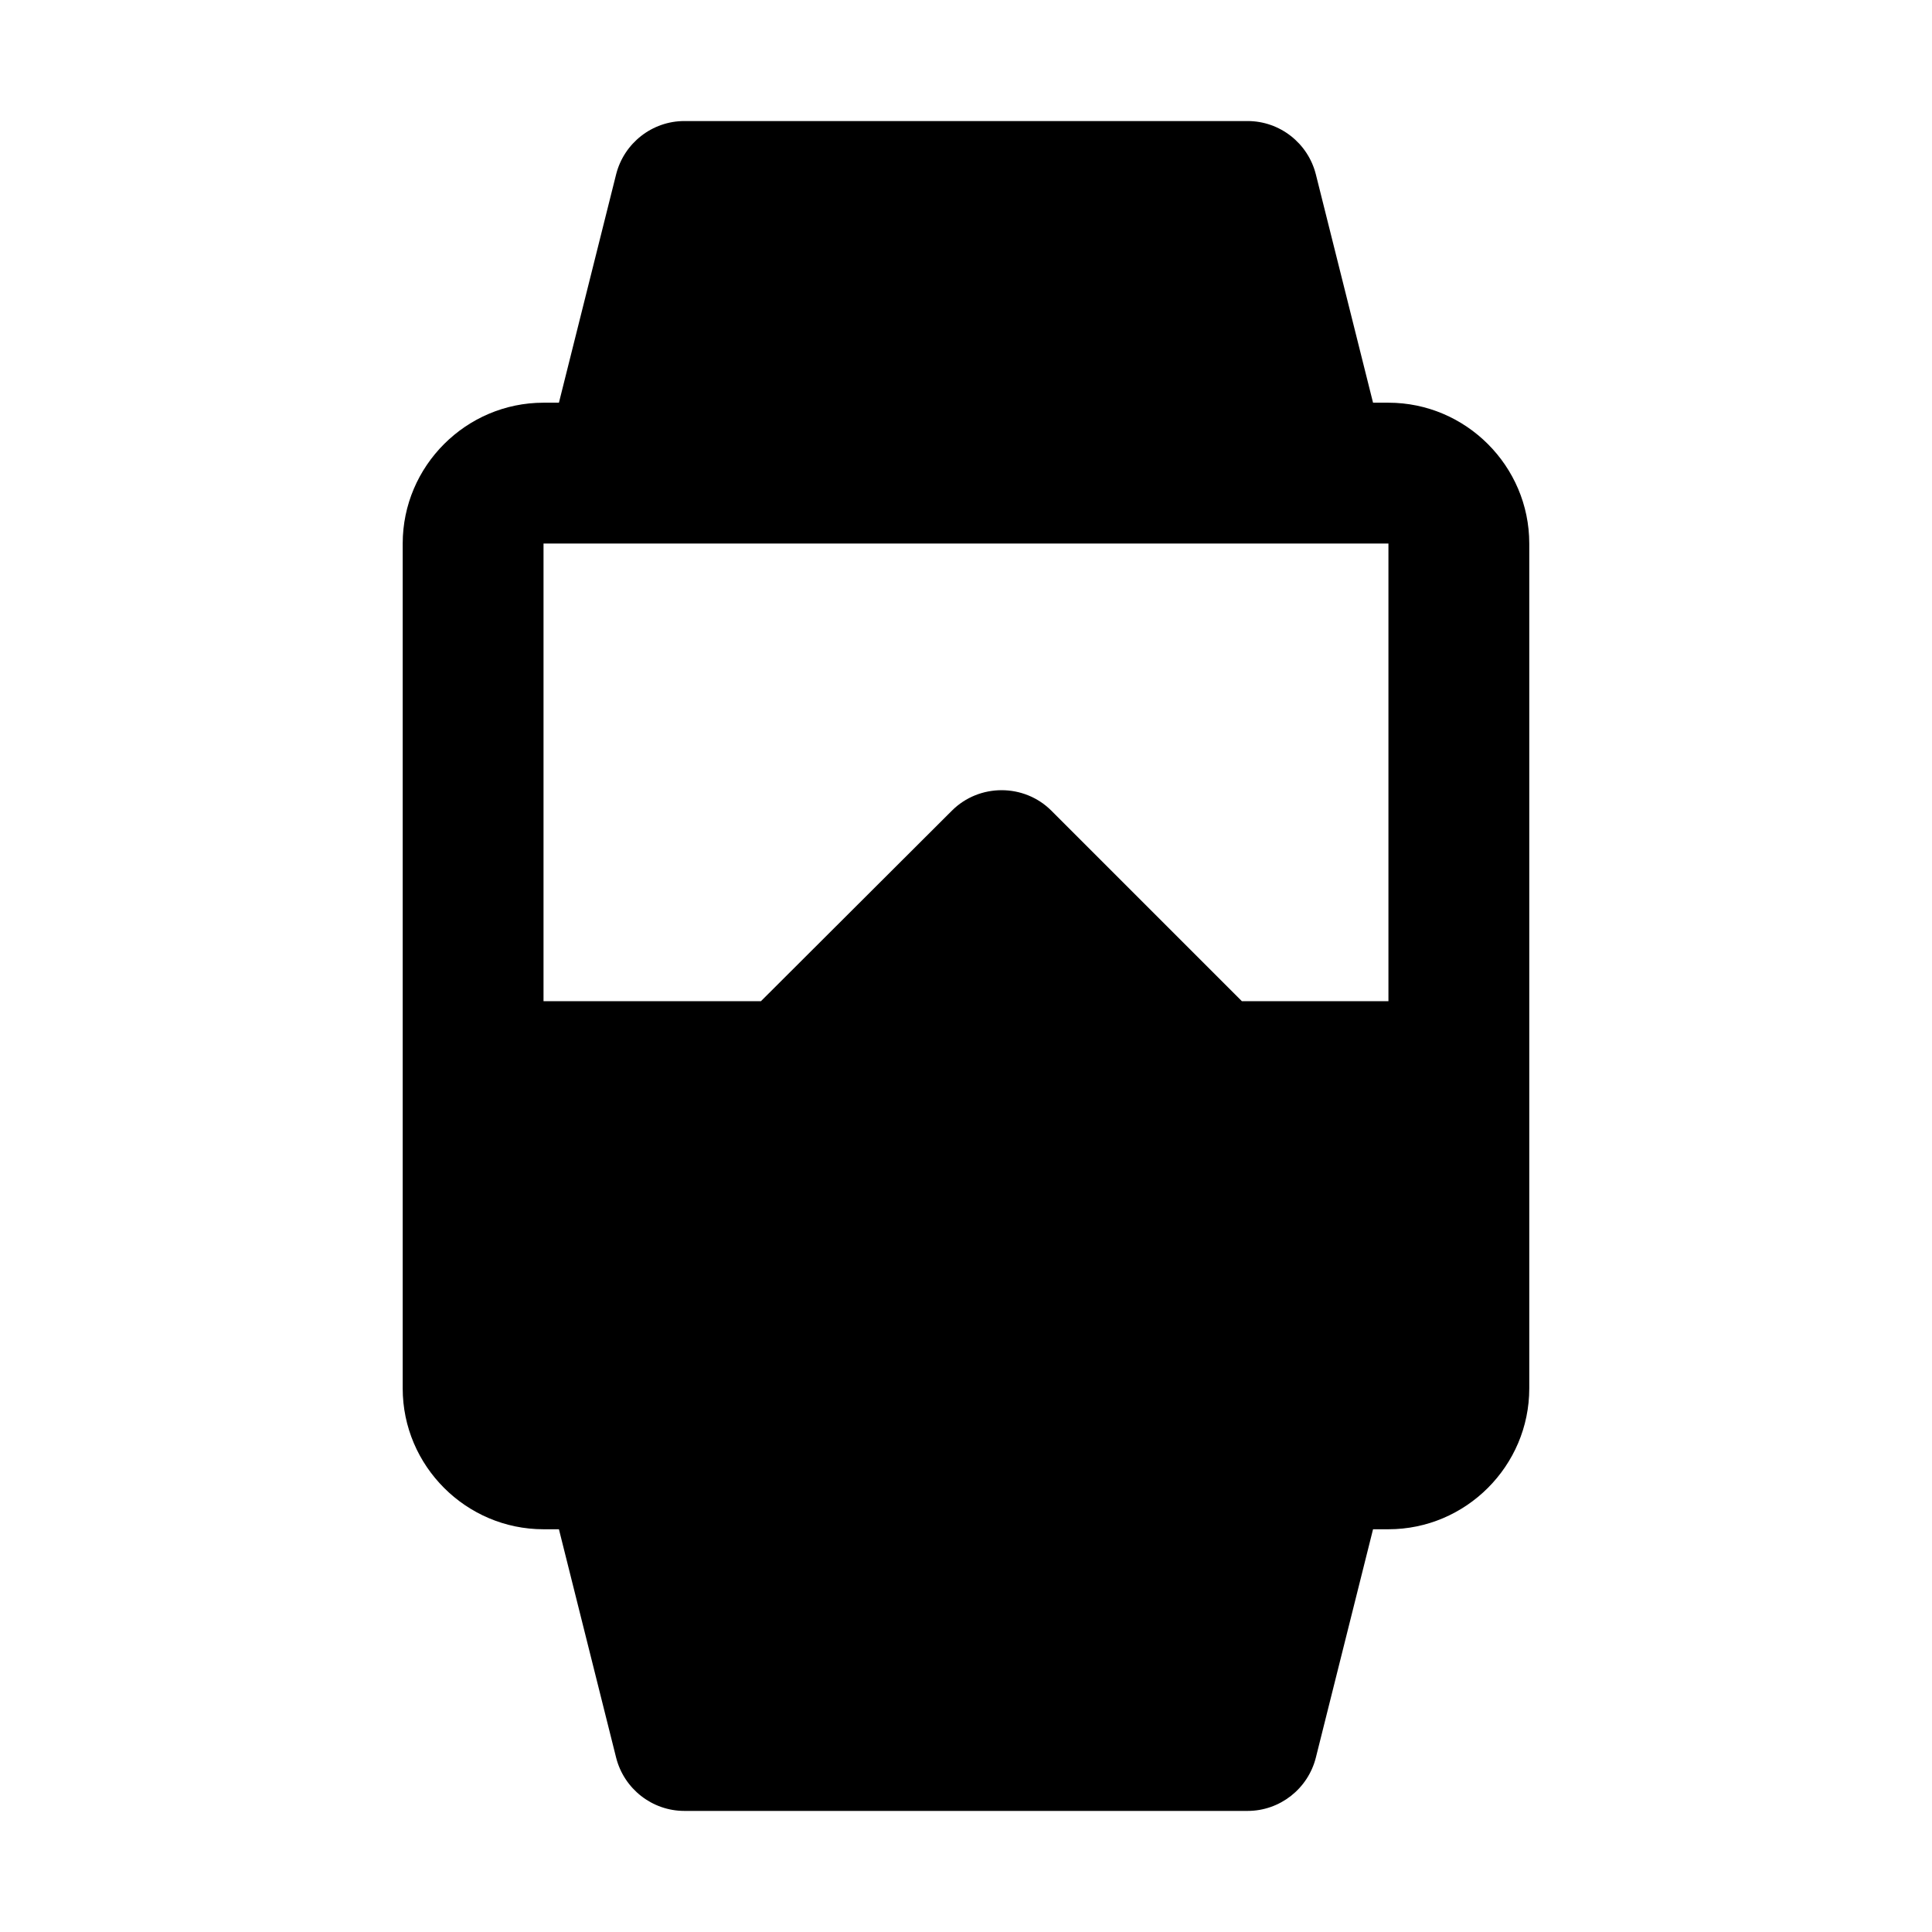
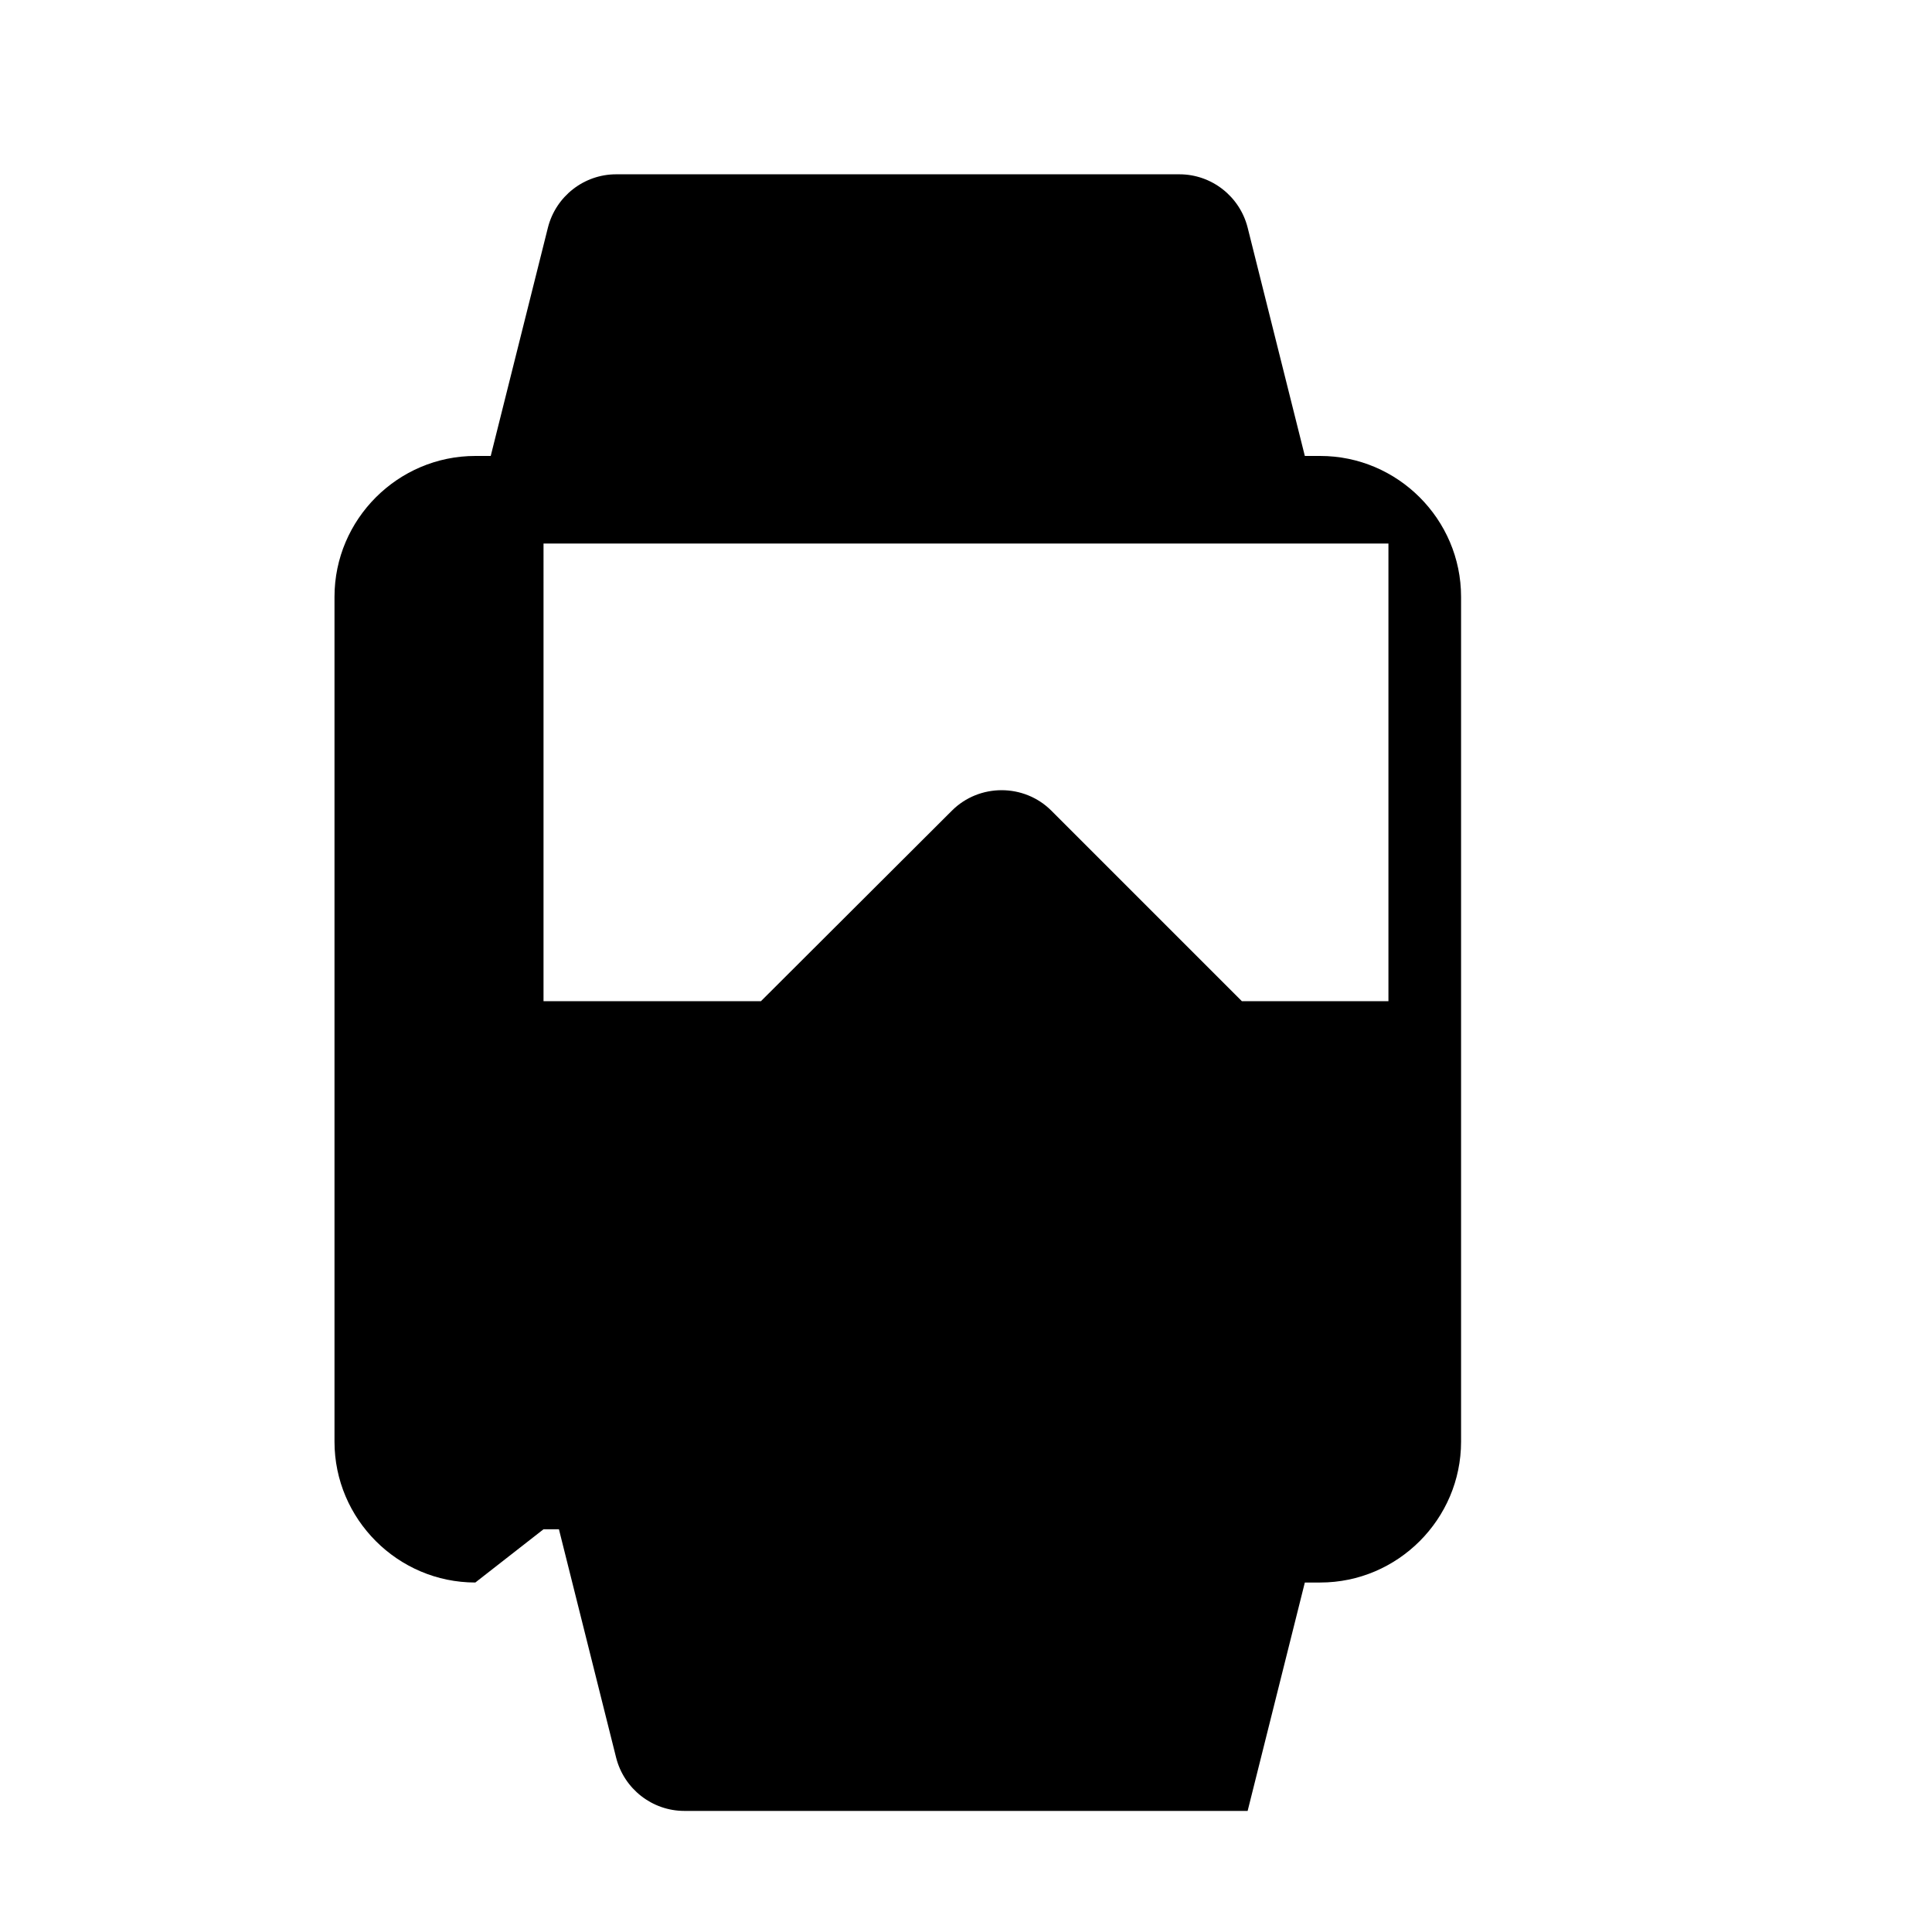
<svg xmlns="http://www.w3.org/2000/svg" fill="#000000" width="800px" height="800px" version="1.1" viewBox="144 144 512 512">
-   <path d="m288.04 549.27h4.082l15.16 60.527c2.098 8.281 9.562 14.113 18.074 14.113h149.28c8.512 0 15.977-5.832 18.074-14.113l15.16-60.527h4.082c20.523 0 37.32-16.793 37.32-37.32v-223.91c0-20.523-16.793-37.32-37.32-37.32h-4.082l-15.16-60.527c-2.098-8.281-9.562-14.113-18.074-14.113h-149.28c-8.512 0-15.977 5.832-18.074 14.113l-15.16 60.527h-4.082c-20.523 0-37.32 16.793-37.32 37.32v223.91c0 20.523 16.793 37.32 37.32 37.32zm0-261.23h223.91v121.29h-38.836l-50.496-50.496c-7.231-7.231-19.125-7.231-26.355 0l-50.613 50.496h-57.613z" />
+   <path d="m288.04 549.27h4.082l15.16 60.527c2.098 8.281 9.562 14.113 18.074 14.113h149.28l15.16-60.527h4.082c20.523 0 37.32-16.793 37.32-37.32v-223.91c0-20.523-16.793-37.32-37.32-37.32h-4.082l-15.16-60.527c-2.098-8.281-9.562-14.113-18.074-14.113h-149.28c-8.512 0-15.977 5.832-18.074 14.113l-15.16 60.527h-4.082c-20.523 0-37.32 16.793-37.32 37.32v223.91c0 20.523 16.793 37.32 37.32 37.32zm0-261.23h223.91v121.29h-38.836l-50.496-50.496c-7.231-7.231-19.125-7.231-26.355 0l-50.613 50.496h-57.613z" />
</svg>